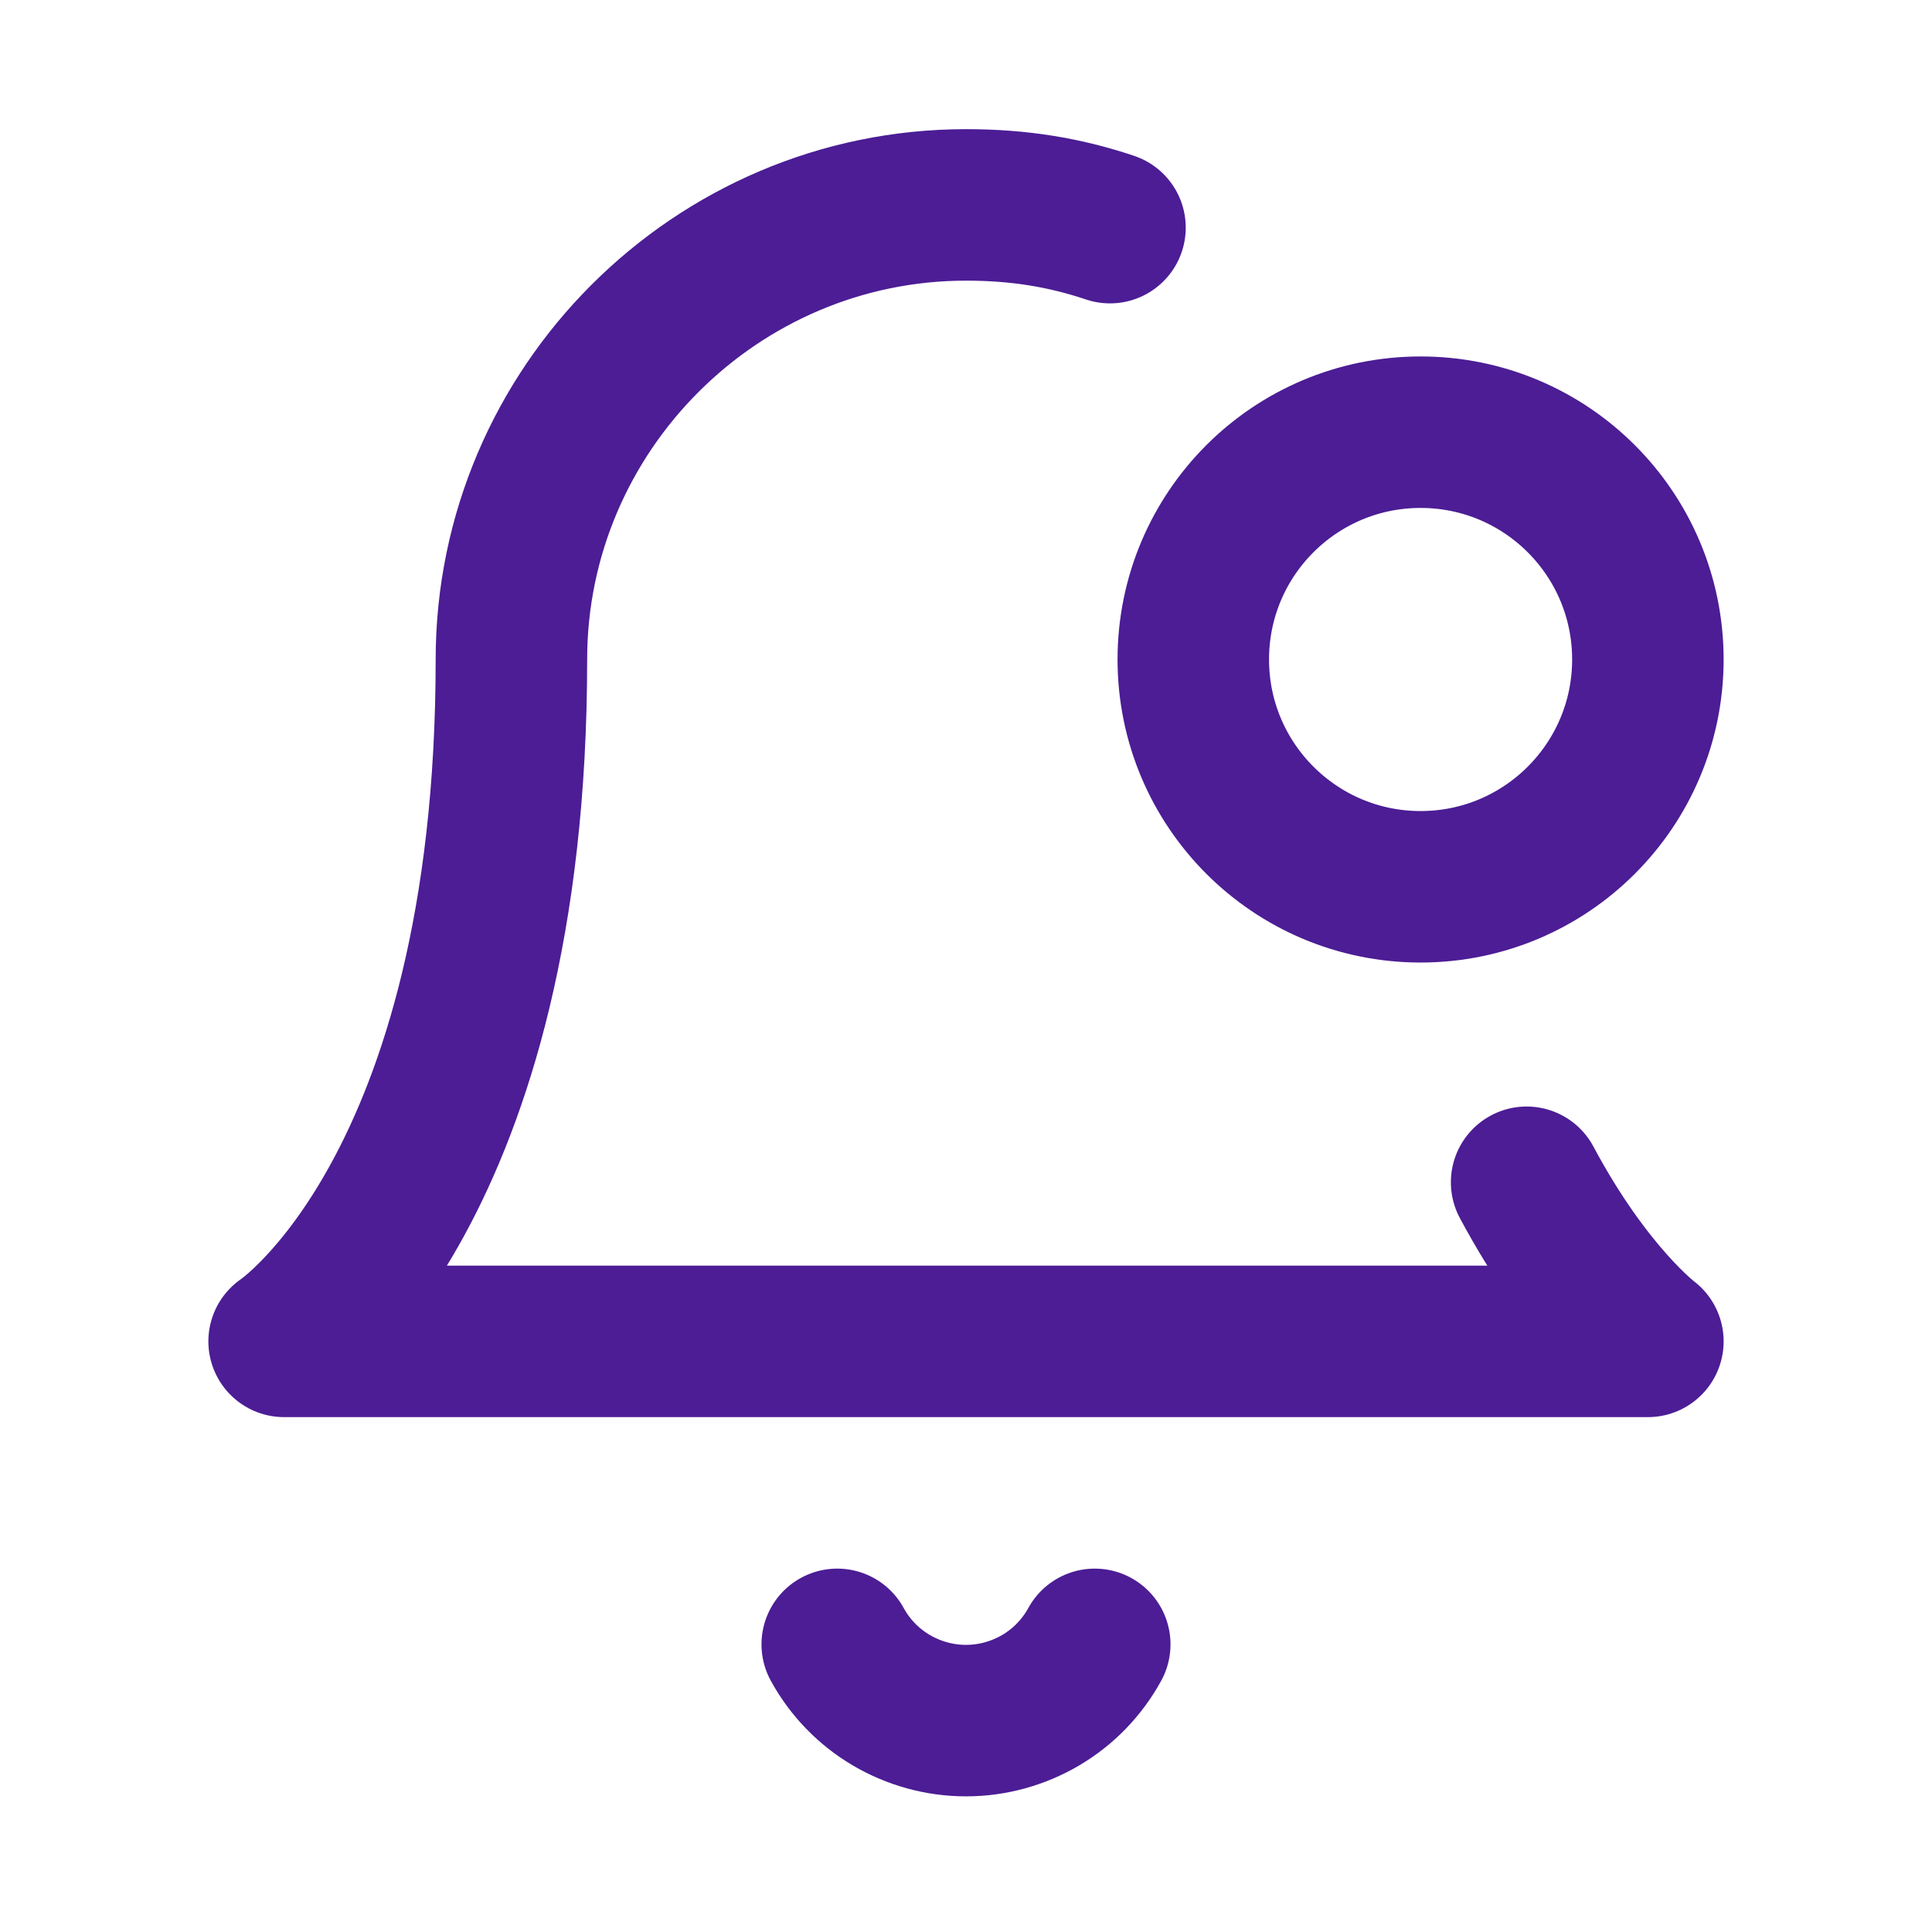
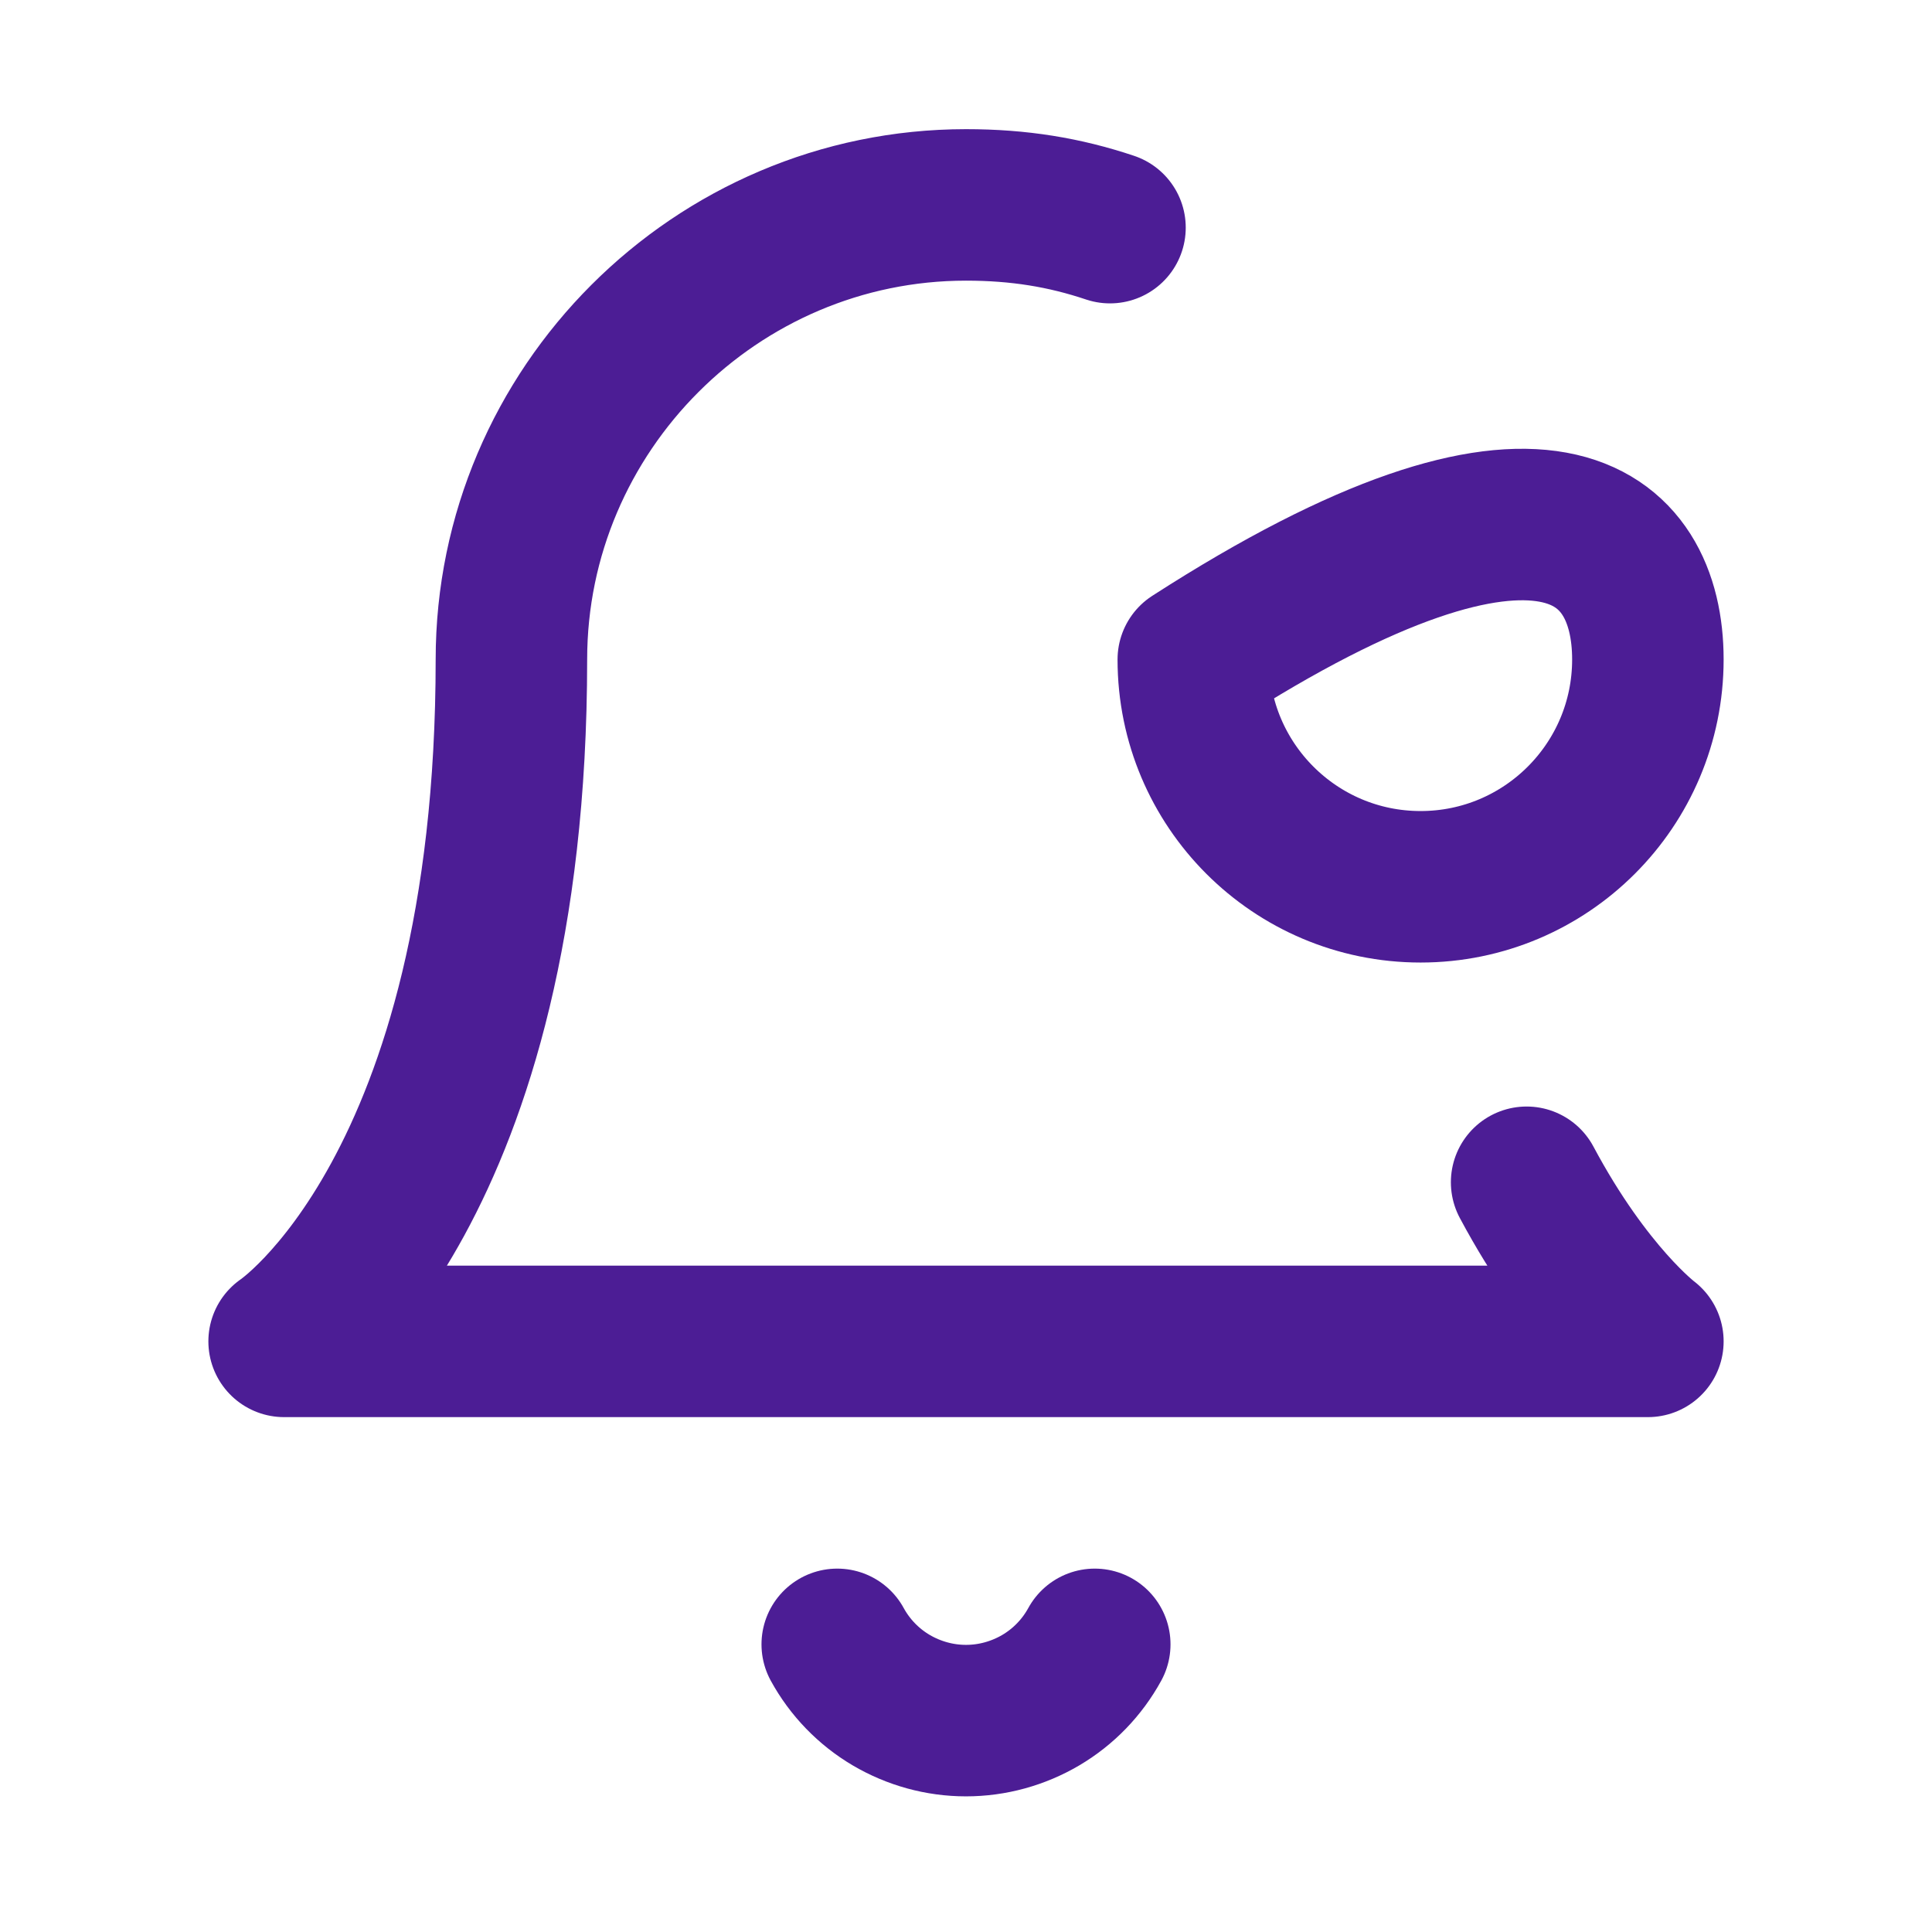
<svg xmlns="http://www.w3.org/2000/svg" width="17" height="17" viewBox="0 0 17 17" fill="none">
-   <path d="M13.433 10.403C13.967 11.403 14.5 11.803 14.5 11.803H2.5C2.5 11.803 4.5 10.469 4.5 5.803C4.5 3.603 6.3 1.803 8.5 1.803C8.967 1.803 9.367 1.869 9.767 2.003M7.367 14.469C7.478 14.672 7.642 14.842 7.842 14.96C8.041 15.077 8.268 15.14 8.5 15.14C8.732 15.14 8.959 15.077 9.158 14.96C9.358 14.842 9.522 14.672 9.633 14.469M14.5 5.803C14.5 6.907 13.605 7.803 12.5 7.803C11.395 7.803 10.5 6.907 10.5 5.803C10.5 4.698 11.395 3.803 12.5 3.803C13.605 3.803 14.5 4.698 14.5 5.803Z" stroke="#4C1D95" stroke-width="1.333" stroke-linecap="round" stroke-linejoin="round" />
+   <path d="M13.433 10.403C13.967 11.403 14.5 11.803 14.5 11.803H2.5C2.5 11.803 4.5 10.469 4.5 5.803C4.5 3.603 6.3 1.803 8.5 1.803C8.967 1.803 9.367 1.869 9.767 2.003M7.367 14.469C7.478 14.672 7.642 14.842 7.842 14.96C8.041 15.077 8.268 15.14 8.5 15.14C8.732 15.14 8.959 15.077 9.158 14.96C9.358 14.842 9.522 14.672 9.633 14.469M14.5 5.803C14.5 6.907 13.605 7.803 12.5 7.803C11.395 7.803 10.5 6.907 10.5 5.803C13.605 3.803 14.5 4.698 14.5 5.803Z" stroke="#4C1D95" stroke-width="1.333" stroke-linecap="round" stroke-linejoin="round" />
</svg>